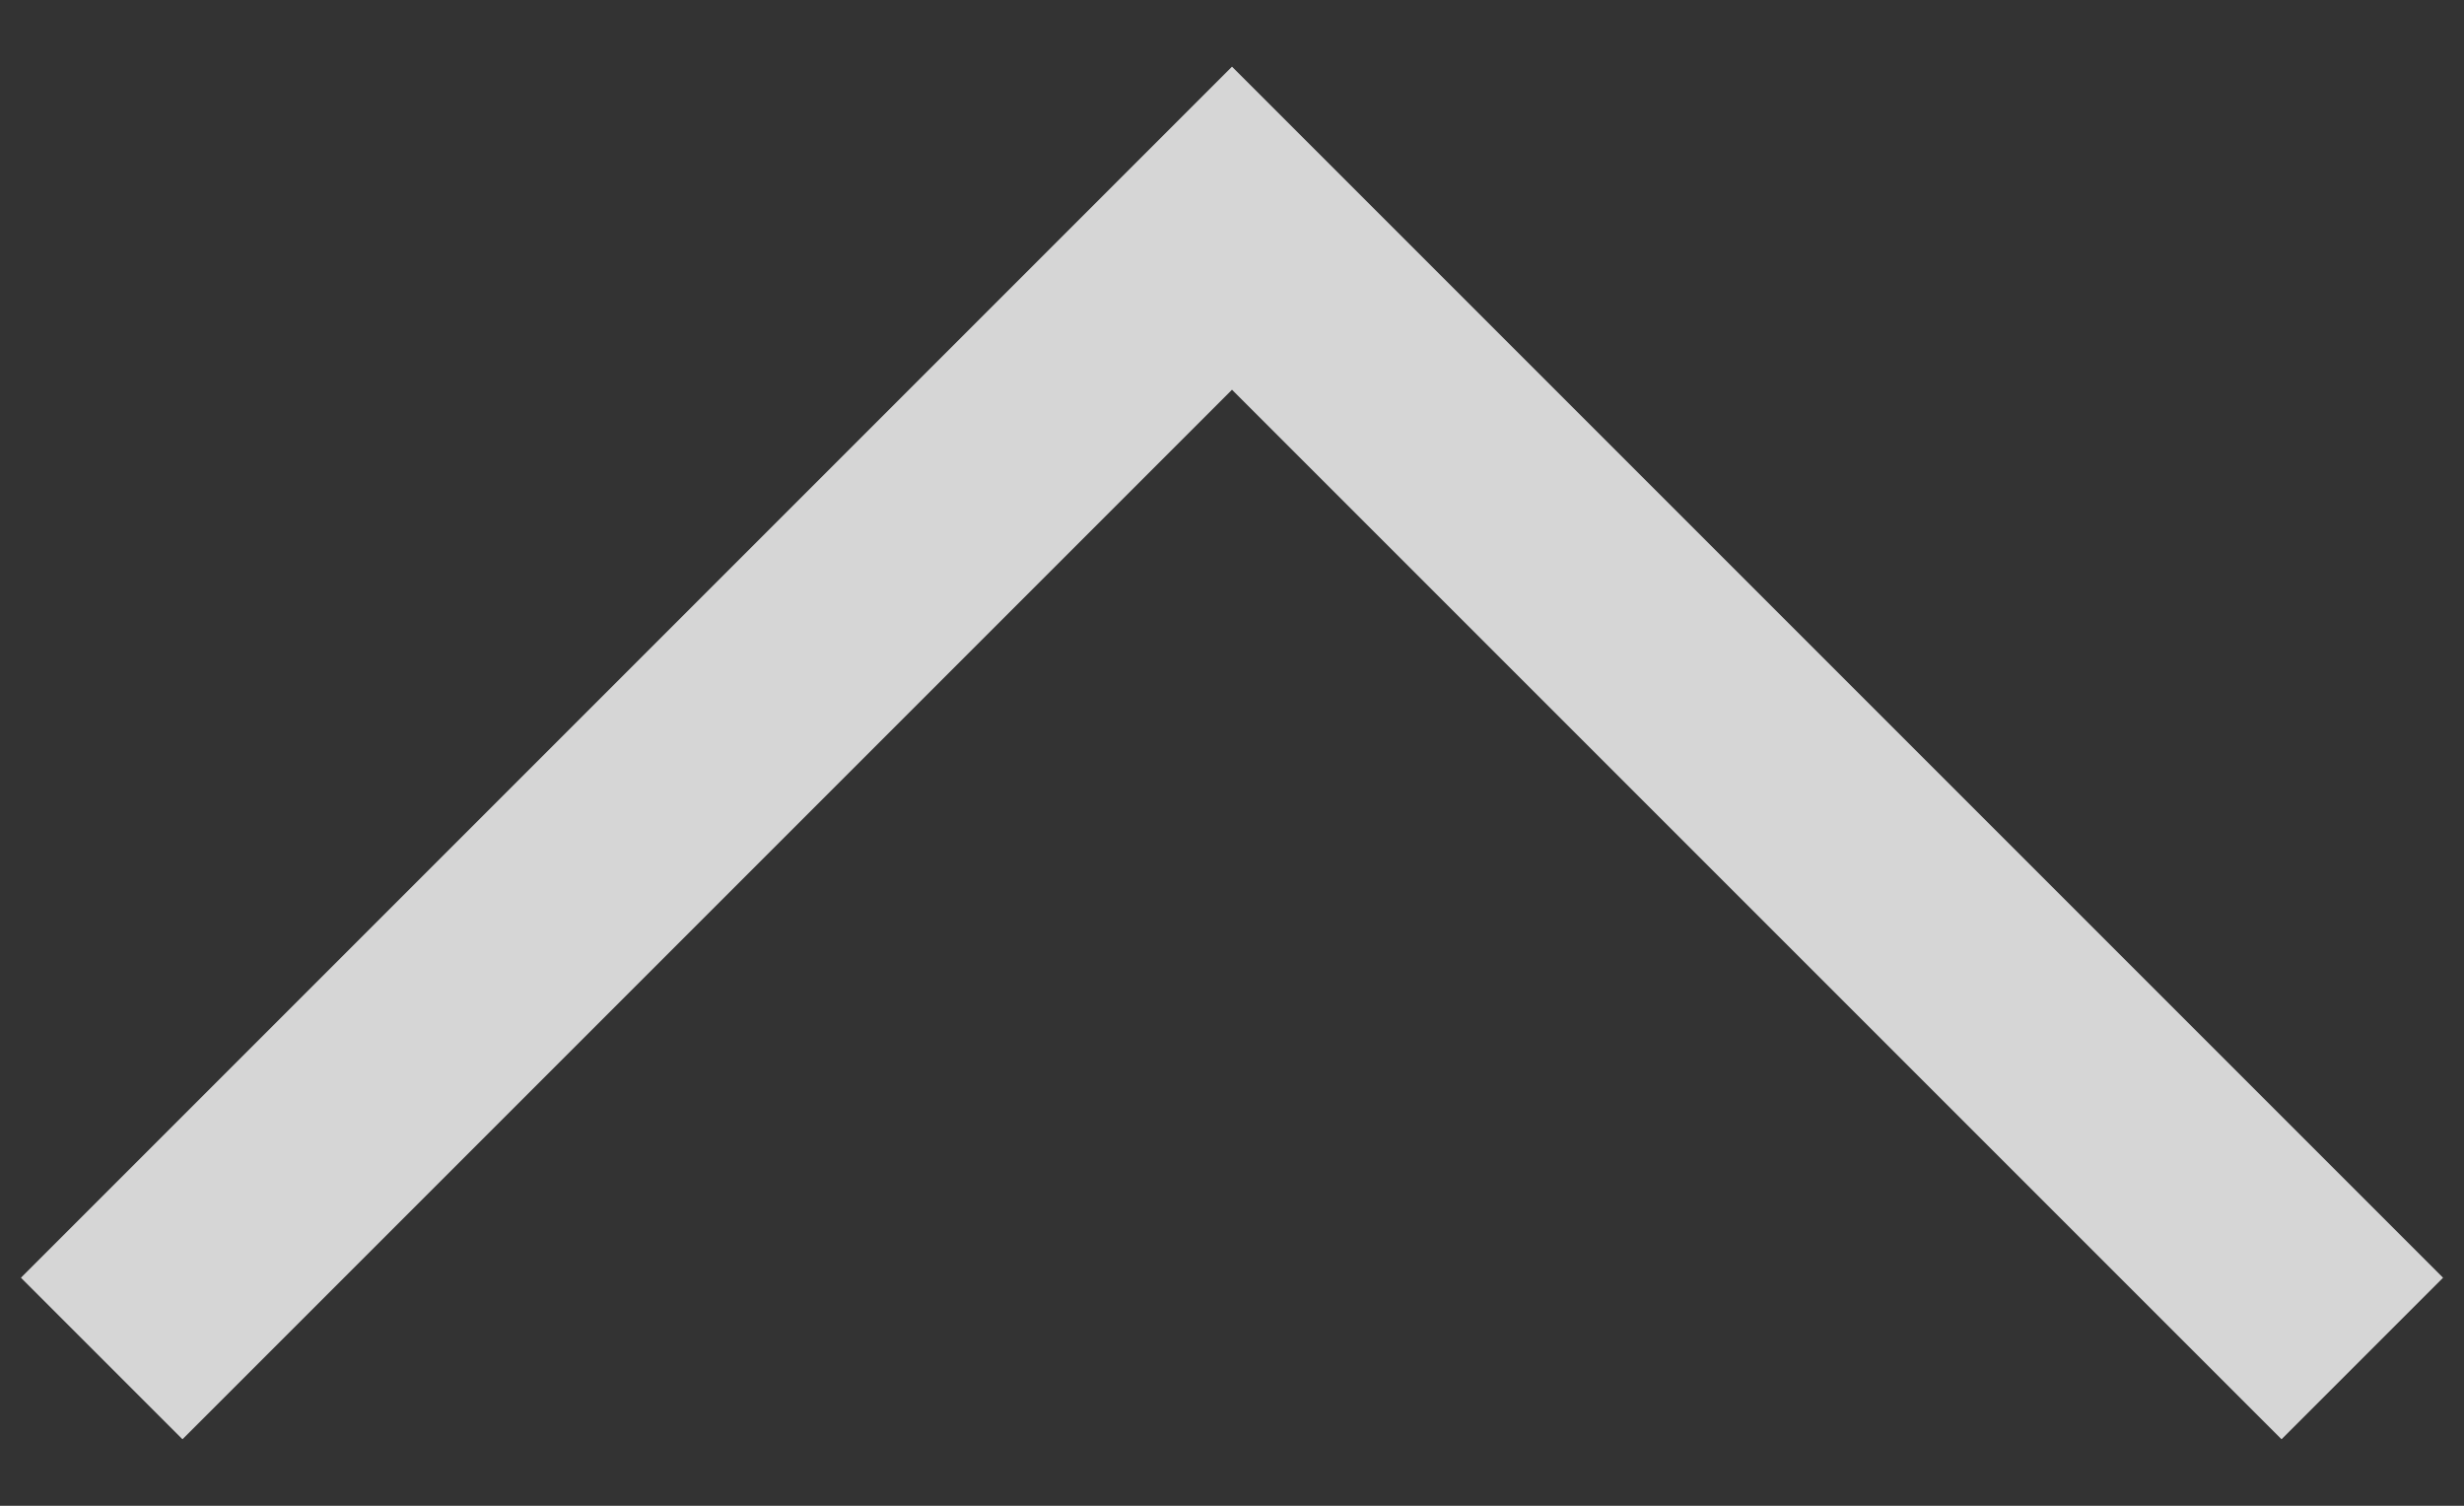
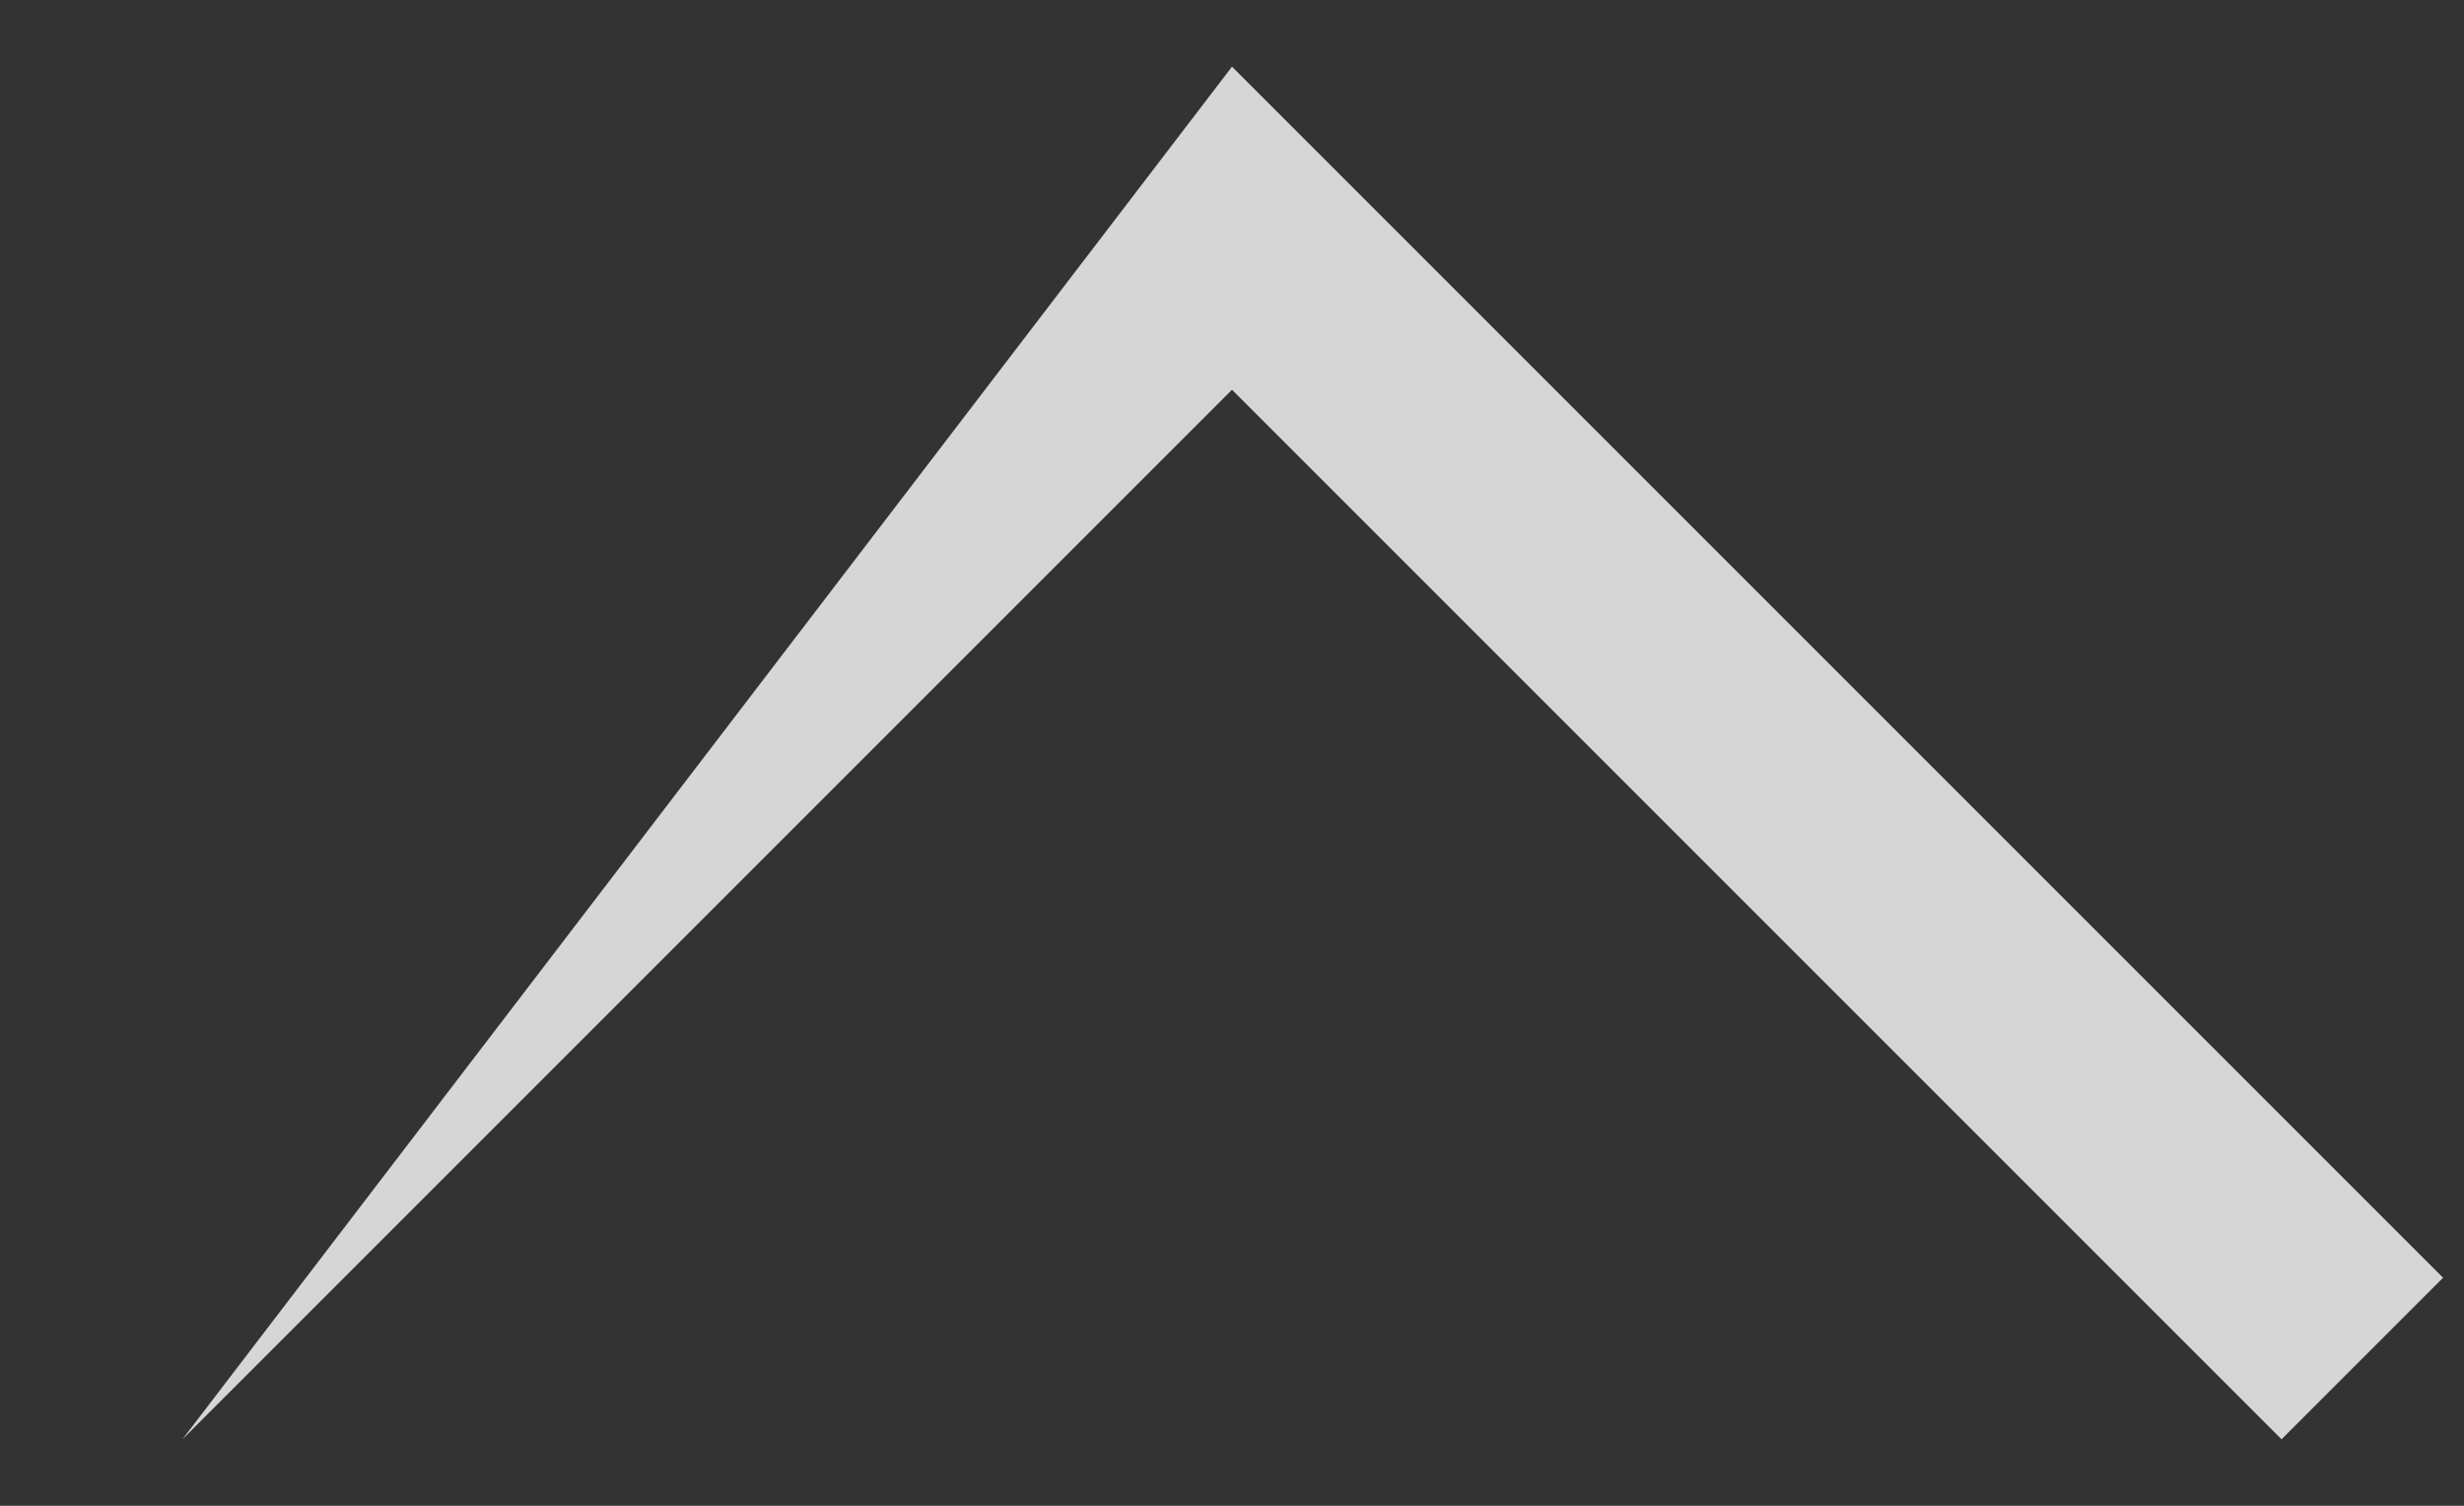
<svg xmlns="http://www.w3.org/2000/svg" width="18" height="11" viewBox="0 0 18 11" fill="none">
  <rect x="0" y="0" width="18" height="11" fill="#333333" stroke="none" />
-   <path d="M9 2.847L1.333 10.514L0.153 9.334L9 0.487L17.847 9.334L16.667 10.514L9 2.847Z" fill="white" fill-opacity="0.8" />
+   <path d="M9 2.847L1.333 10.514L9 0.487L17.847 9.334L16.667 10.514L9 2.847Z" fill="white" fill-opacity="0.8" />
</svg>